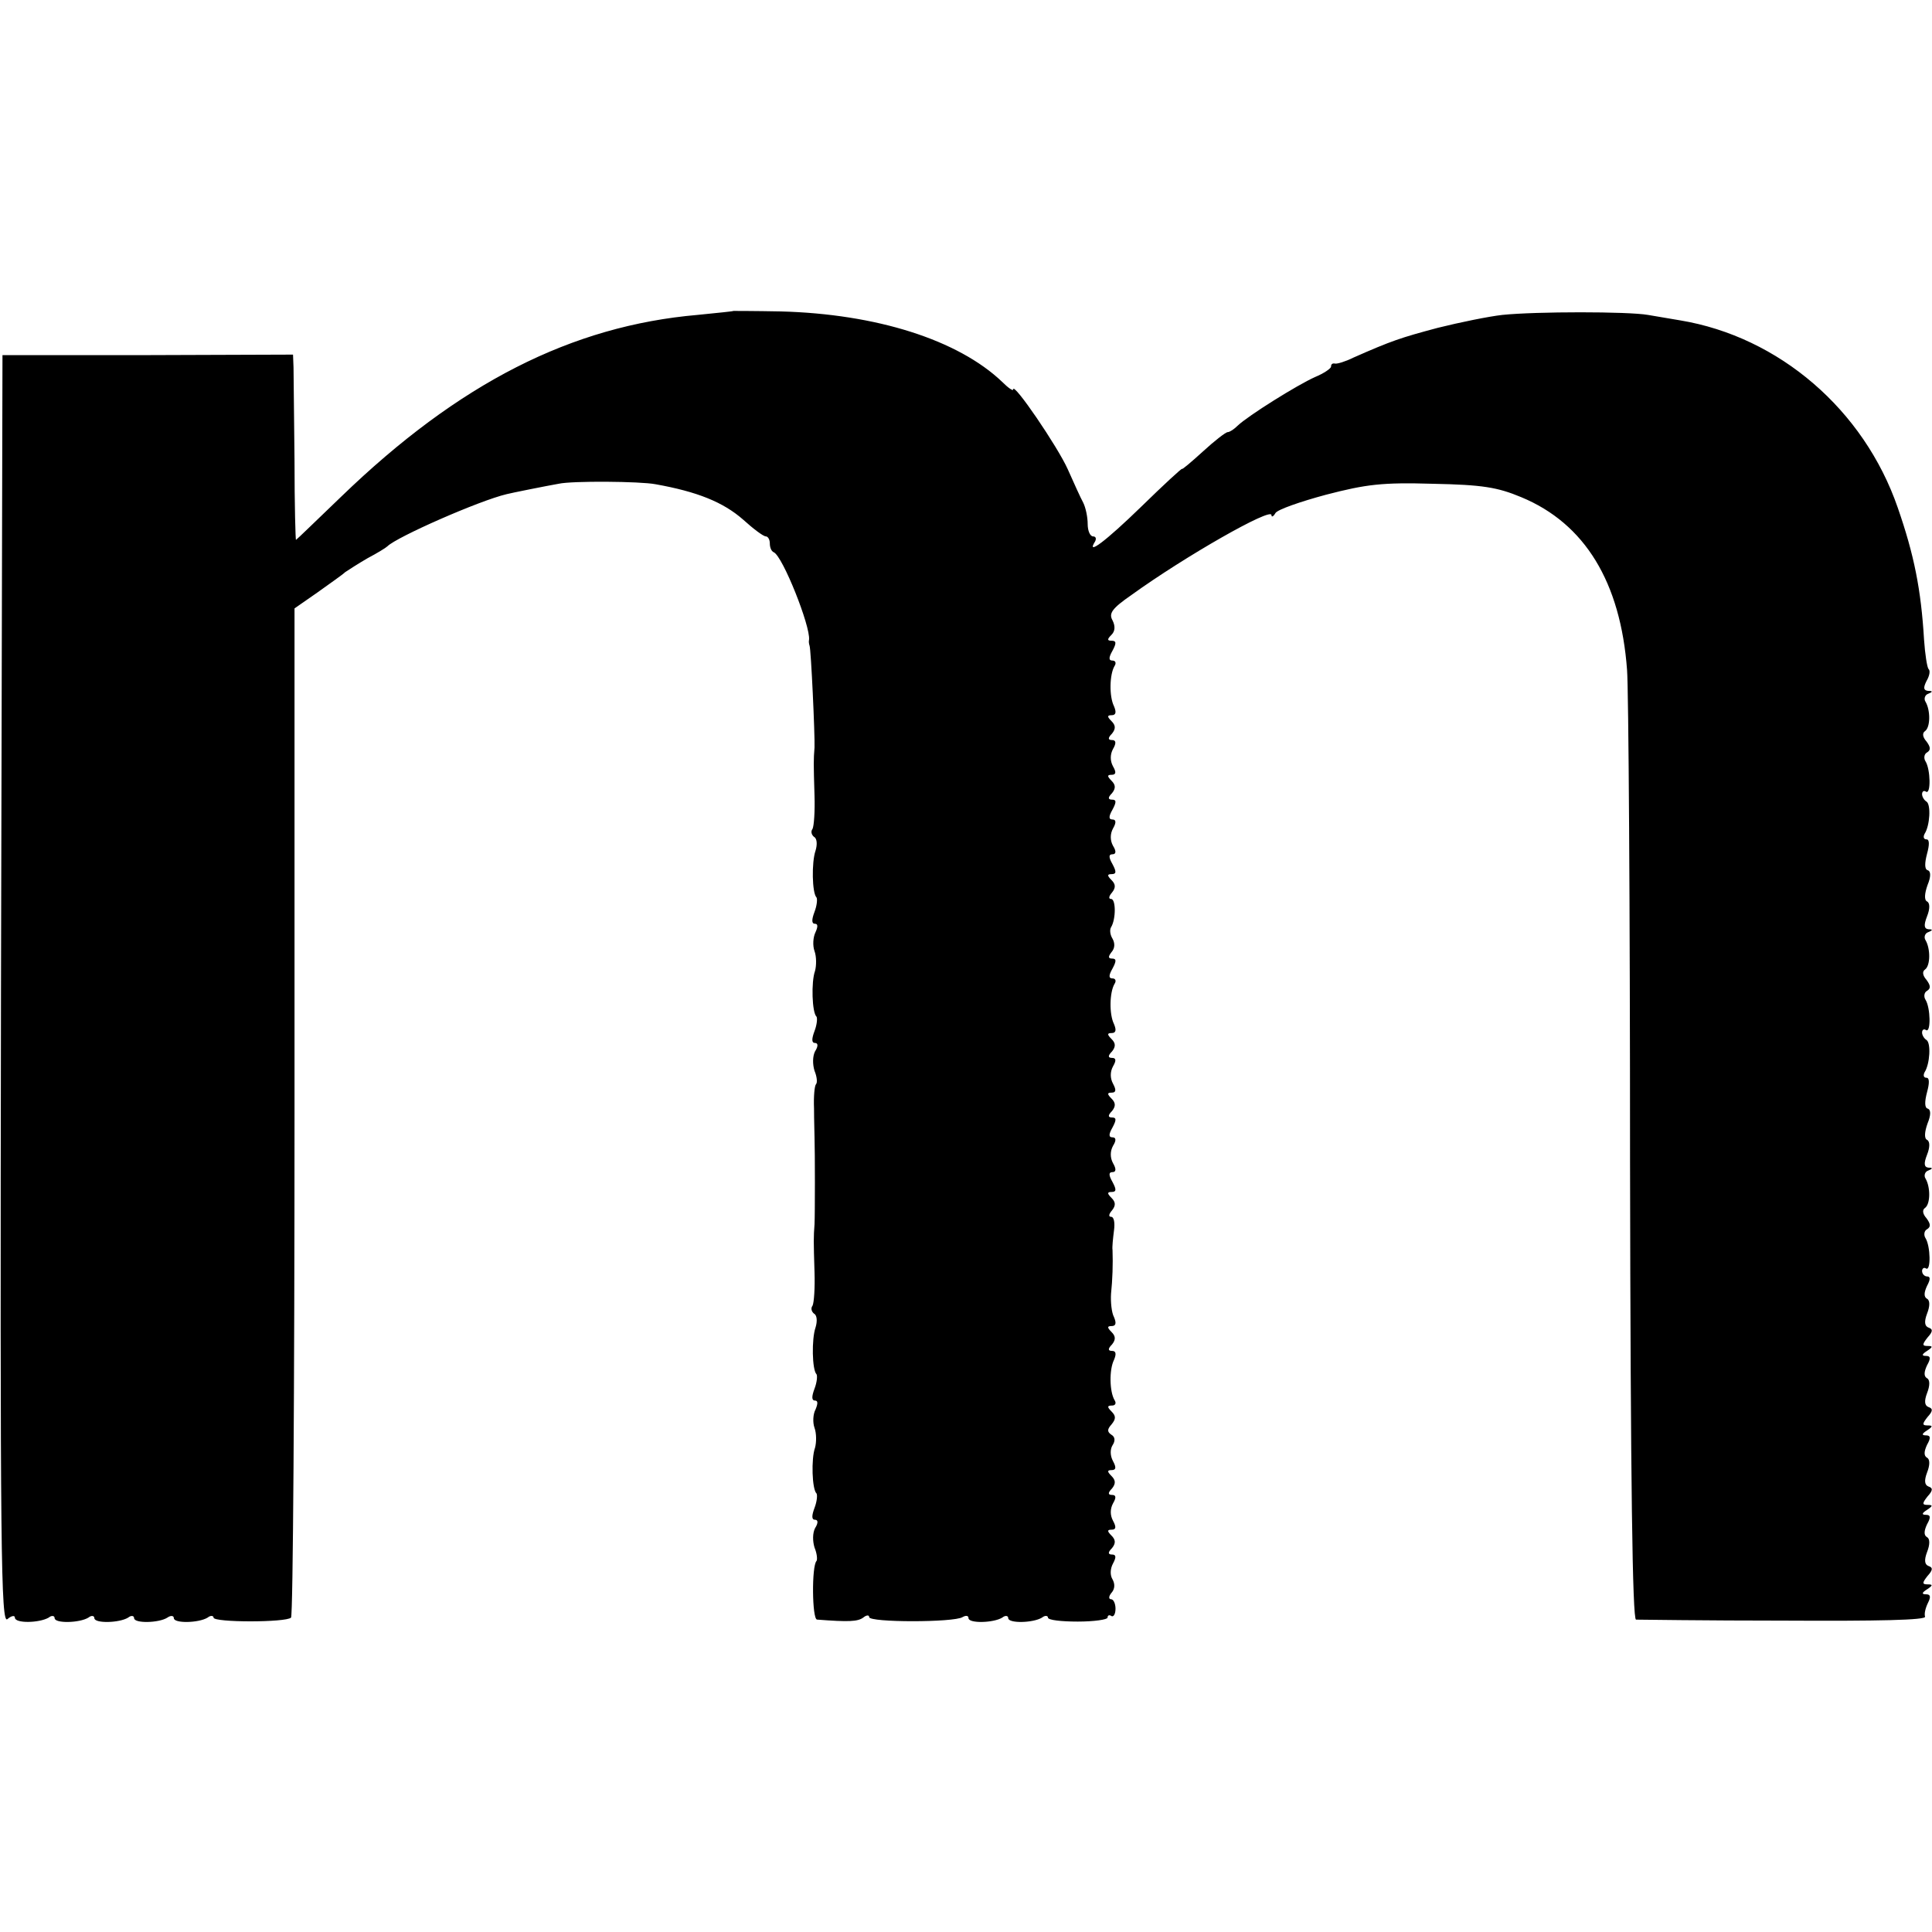
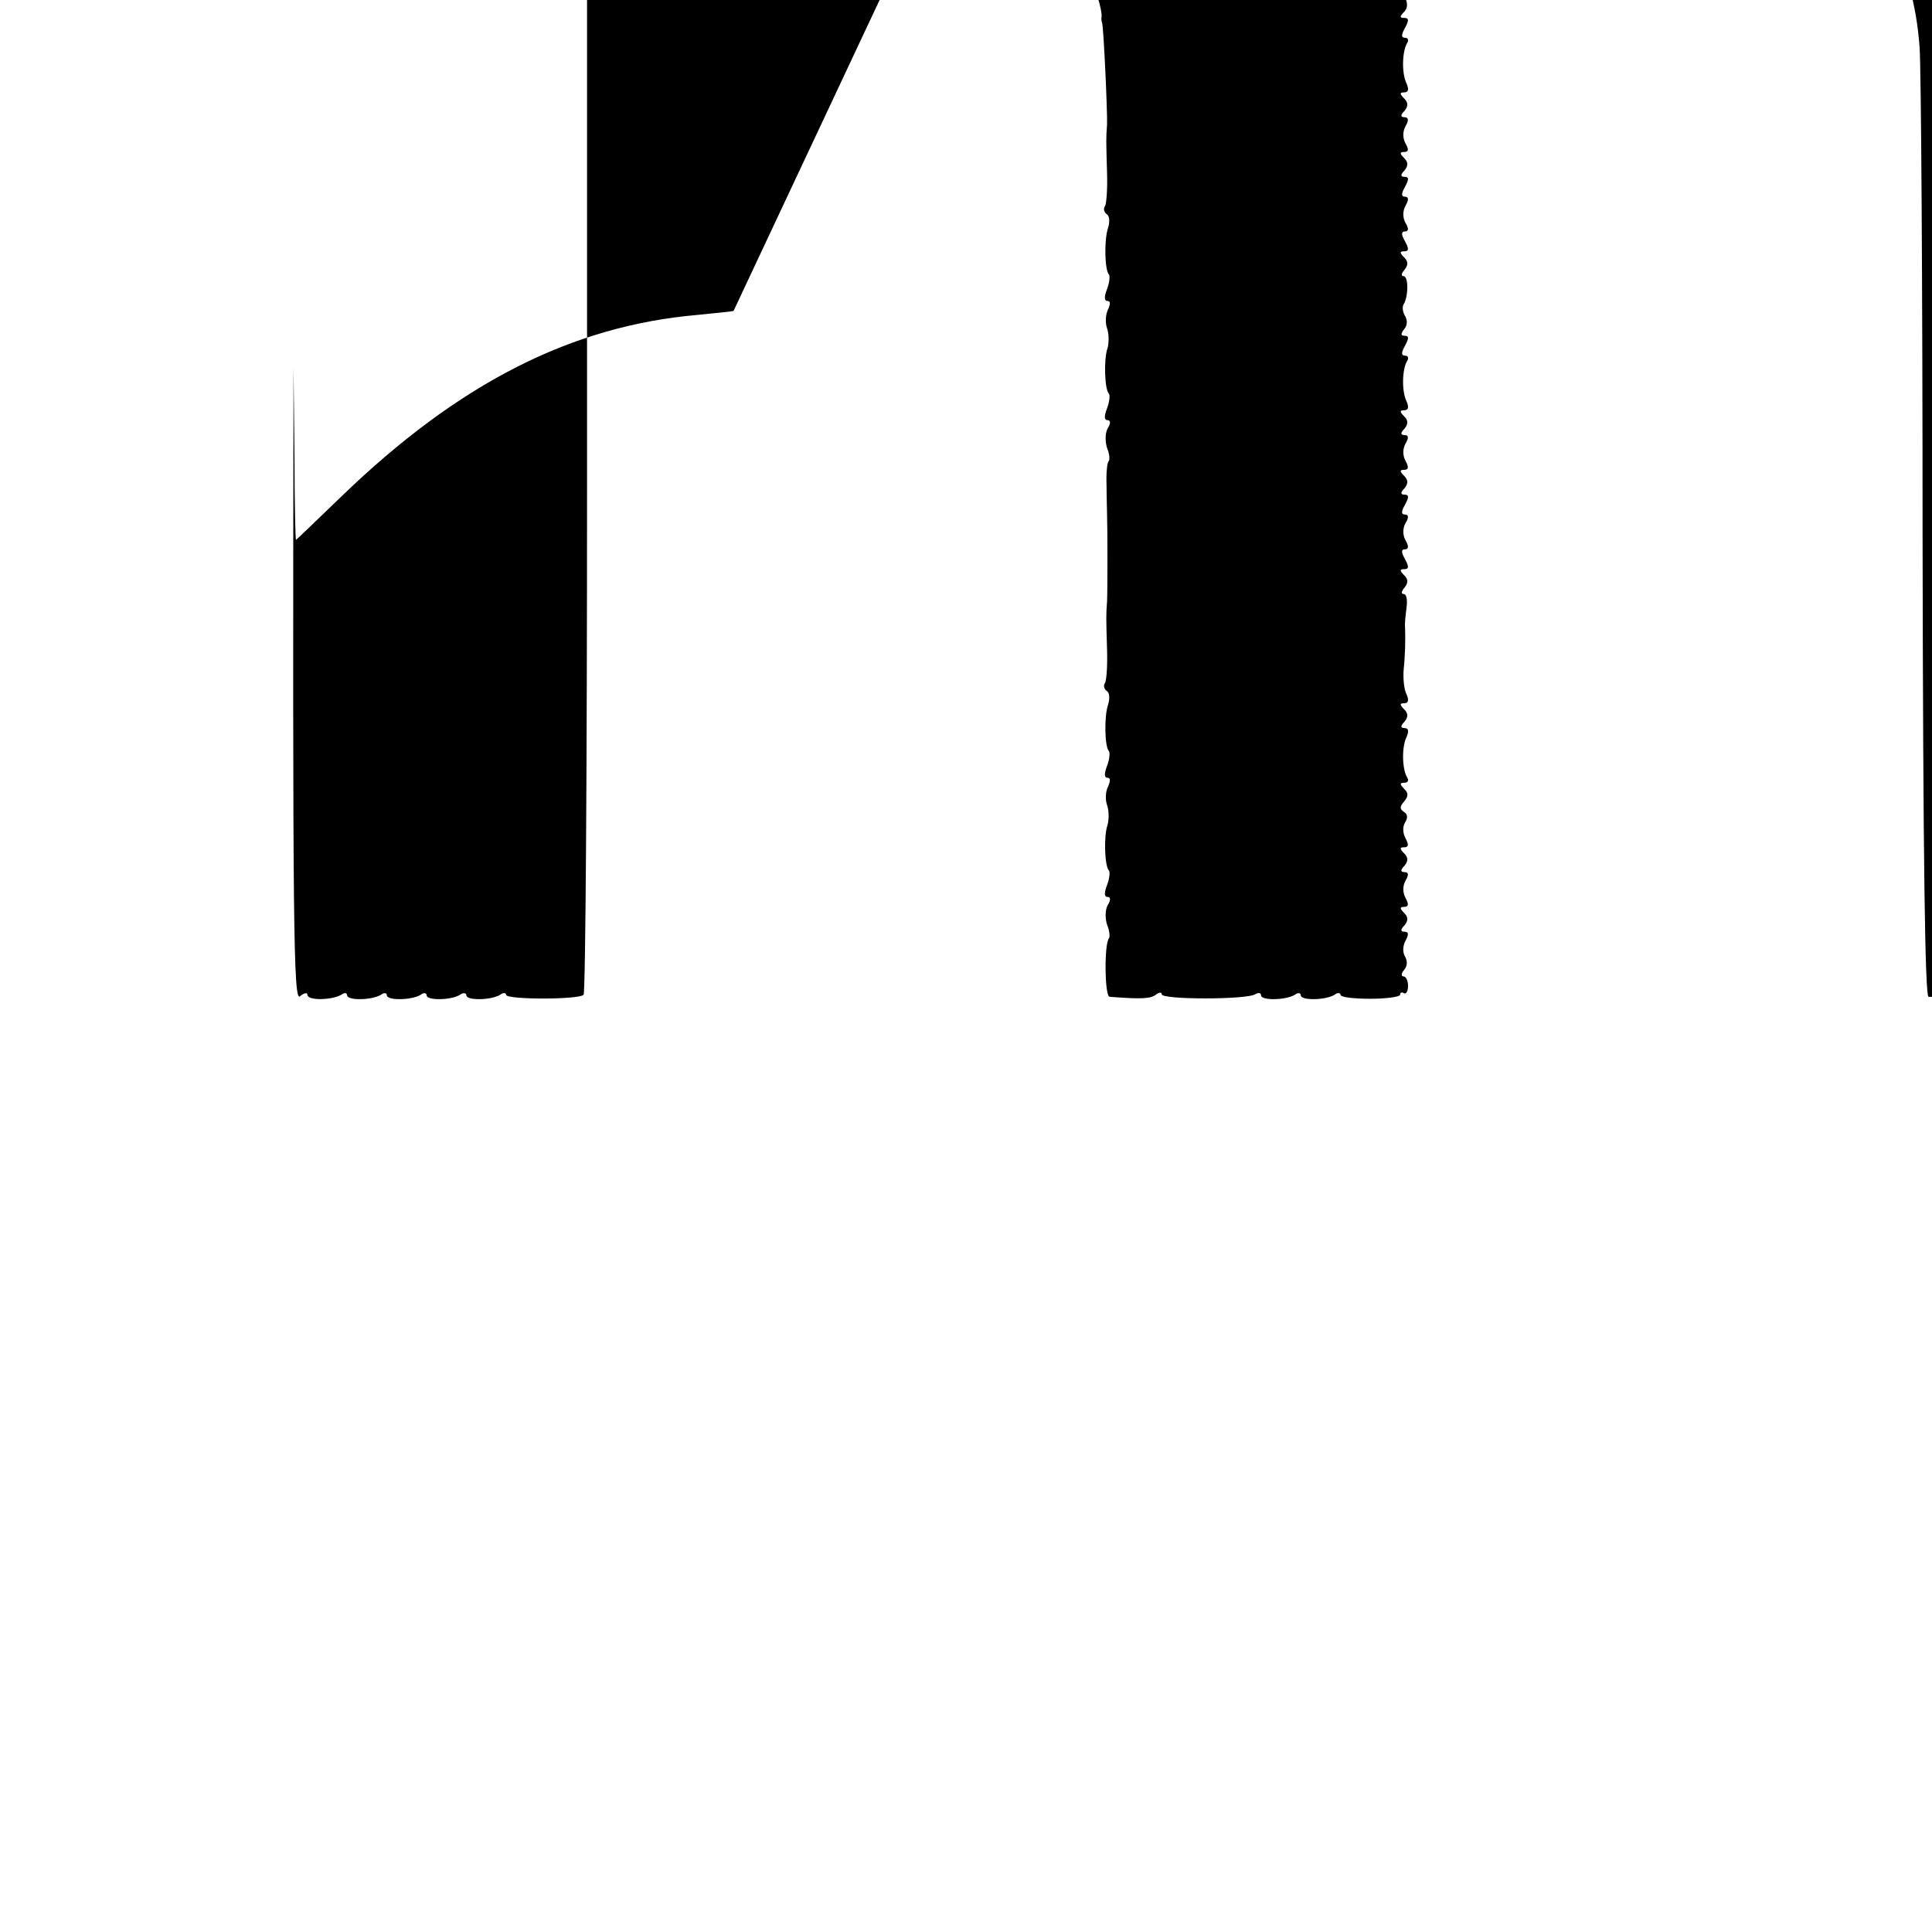
<svg xmlns="http://www.w3.org/2000/svg" version="1.0" width="389pt" height="389pt" viewBox="0 0 389 389" preserveAspectRatio="xMidYMid meet">
  <g transform="translate(0,389) scale(0.1,-0.1)" fill="#000000" stroke="none">
-     <path d="M1477 3264 c-1 -1 -33 -4 -72 -8 -254 -22 -481 -137 -718 -366 -49 -47 -89 -86 -91 -87 -1 -2 -3 70 -3 160 -1 89 -2 173 -2 187 l-1 26 -292 -1 -293 0 -3 -1279 c-2 -1137 0 -1277 13 -1266 8 7 15 8 15 3 0 -12 49 -11 68 0 6 5 12 4 12 -1 0 -11 50 -10 68 1 6 5 12 4 12 -1 0 -11 50 -10 68 1 6 5 12 4 12 -1 0 -11 50 -10 67 1 7 5 13 4 13 -1 0 -11 50 -10 68 1 6 5 12 4 12 0 0 -10 146 -10 156 0 4 4 7 463 7 1019 l0 1013 46 32 c25 18 51 36 56 41 6 4 26 17 45 28 19 10 37 21 40 24 19 19 185 92 240 105 7 2 82 17 105 21 27 6 164 5 195 -1 84 -15 136 -36 176 -71 21 -19 41 -34 46 -34 4 0 8 -6 8 -14 0 -8 3 -16 8 -18 18 -8 74 -149 71 -176 -1 -4 0 -9 1 -12 3 -7 11 -181 10 -205 -2 -26 -2 -30 0 -97 1 -31 -1 -61 -4 -67 -4 -5 -2 -12 3 -16 6 -3 7 -15 3 -28 -8 -23 -7 -85 2 -94 2 -3 1 -16 -4 -29 -6 -16 -6 -24 1 -24 6 0 6 -6 1 -17 -5 -10 -6 -27 -2 -38 4 -11 4 -29 1 -40 -8 -22 -6 -84 3 -92 2 -3 1 -16 -4 -29 -6 -16 -6 -24 1 -24 6 0 7 -6 0 -17 -5 -10 -5 -26 -1 -39 5 -12 6 -24 3 -27 -3 -3 -5 -25 -4 -49 0 -24 1 -50 1 -58 1 -29 1 -155 0 -175 -2 -27 -2 -32 0 -97 1 -31 -1 -61 -4 -67 -4 -5 -2 -12 3 -16 6 -3 7 -15 3 -28 -8 -23 -7 -85 2 -94 2 -3 1 -16 -4 -29 -6 -16 -6 -24 1 -24 6 0 6 -6 1 -18 -5 -9 -6 -26 -2 -37 4 -11 4 -29 1 -40 -8 -22 -6 -84 3 -92 2 -3 1 -16 -4 -29 -6 -16 -6 -24 1 -24 6 0 7 -6 0 -17 -5 -10 -5 -26 -1 -39 5 -12 6 -24 4 -27 -10 -10 -9 -117 1 -118 64 -5 82 -4 93 4 6 5 12 6 12 1 0 -11 171 -11 188 0 7 4 12 3 12 -2 0 -11 50 -10 68 1 6 5 12 4 12 -1 0 -11 50 -10 68 1 6 5 12 4 12 0 0 -5 27 -8 60 -8 33 0 60 4 60 8 0 5 4 6 8 3 4 -2 8 4 8 15 0 10 -4 19 -9 19 -5 0 -5 6 1 13 7 8 7 18 2 27 -5 8 -5 21 1 32 7 13 6 18 -2 18 -8 0 -9 4 0 13 8 10 7 17 -1 25 -9 9 -9 12 0 12 9 0 10 5 3 18 -6 11 -6 24 0 35 7 12 6 17 -2 17 -8 0 -9 4 0 13 8 10 7 17 -1 25 -9 9 -9 12 0 12 9 0 10 5 3 18 -6 11 -6 24 -1 32 6 9 5 17 -2 21 -9 6 -9 11 0 21 9 11 9 17 0 26 -9 9 -9 12 1 12 7 0 9 5 5 11 -10 17 -11 61 -1 81 5 12 4 18 -4 18 -8 0 -9 4 0 13 8 10 7 17 -1 25 -9 9 -9 12 0 12 9 0 10 6 5 18 -5 9 -7 31 -6 47 3 29 4 60 3 88 -1 6 1 24 3 40 2 15 0 27 -6 27 -5 0 -5 5 2 13 8 10 7 17 -1 25 -9 9 -9 12 0 12 10 0 10 5 2 20 -8 14 -8 20 0 20 7 0 8 6 1 18 -6 11 -6 24 0 35 7 11 6 17 -1 17 -8 0 -8 6 0 20 8 15 8 20 -1 20 -8 0 -9 4 0 13 8 10 7 17 -1 25 -9 9 -9 12 0 12 9 0 10 5 3 18 -6 11 -6 24 0 35 7 12 6 17 -2 17 -8 0 -9 4 0 13 8 10 7 17 -1 25 -9 9 -9 12 0 12 9 0 10 6 5 18 -10 20 -9 64 1 81 4 6 2 11 -4 11 -8 0 -8 6 0 20 8 15 8 20 -1 20 -8 0 -8 4 -1 13 7 8 7 18 2 27 -5 8 -6 18 -3 23 10 16 10 57 0 57 -5 0 -5 5 2 13 8 10 7 17 -1 25 -9 9 -9 12 0 12 10 0 10 5 2 20 -8 14 -8 20 0 20 7 0 8 6 1 17 -6 11 -6 24 0 35 7 12 6 18 -1 18 -8 0 -8 6 0 20 8 15 8 20 -1 20 -8 0 -9 4 0 13 8 10 7 17 -1 25 -9 9 -9 12 0 12 9 0 10 5 3 17 -6 11 -6 24 0 35 7 12 6 18 -2 18 -8 0 -9 4 0 13 8 10 7 17 -1 25 -9 9 -9 12 0 12 9 0 10 6 5 18 -10 20 -9 64 1 81 4 6 2 11 -4 11 -8 0 -8 6 0 20 8 15 8 20 -2 20 -9 0 -9 3 0 12 7 7 8 17 2 29 -8 14 -1 24 38 51 108 78 282 177 282 161 0 -5 4 -3 8 4 4 7 50 23 102 37 81 21 113 25 215 22 100 -2 130 -7 178 -27 128 -53 200 -171 213 -348 3 -36 6 -481 6 -988 1 -654 5 -923 12 -924 6 0 140 -2 299 -2 188 -1 286 1 283 8 -2 6 1 18 6 28 6 12 5 17 -4 17 -9 0 -9 3 2 10 12 8 12 10 1 10 -11 0 -11 3 0 17 11 12 11 17 2 20 -8 3 -9 12 -3 28 6 15 6 27 0 30 -7 4 -6 13 0 26 8 14 7 19 -2 19 -9 0 -9 3 2 10 12 8 12 10 1 10 -11 0 -11 3 0 17 11 12 11 17 2 20 -8 3 -9 12 -3 28 6 15 6 27 0 30 -7 4 -6 13 0 26 8 14 7 19 -2 19 -9 0 -9 3 2 10 12 8 12 10 1 10 -11 0 -11 3 0 17 11 12 11 17 2 20 -8 3 -9 12 -3 28 6 15 6 27 0 30 -7 4 -6 13 0 26 8 14 7 19 -2 19 -9 0 -9 3 2 10 12 8 12 10 1 10 -11 0 -11 3 0 17 11 12 11 17 2 20 -8 3 -9 12 -3 28 6 15 6 27 0 30 -7 4 -6 13 0 26 7 13 7 19 0 19 -5 0 -10 5 -10 11 0 5 4 8 8 5 10 -6 9 45 -1 61 -4 6 -3 15 3 18 8 5 7 11 -1 22 -8 9 -9 17 -3 21 11 8 11 42 1 59 -4 6 -1 14 5 16 10 4 10 6 1 6 -9 1 -10 8 -3 26 6 15 6 27 0 30 -6 3 -5 16 1 33 7 17 7 28 0 30 -6 2 -6 14 -1 33 5 18 5 29 -1 29 -6 0 -7 5 -4 11 11 17 13 59 4 65 -5 3 -9 10 -9 15 0 6 4 8 8 5 10 -6 9 45 -1 61 -4 6 -3 15 3 18 8 5 7 11 -1 22 -8 9 -9 17 -3 21 11 8 11 42 1 59 -4 6 -1 14 5 16 10 4 10 6 1 6 -9 1 -10 8 -3 26 6 15 6 27 0 30 -6 3 -5 16 1 33 7 17 7 28 0 30 -6 2 -6 14 -1 33 5 18 5 29 -1 29 -6 0 -7 5 -4 11 11 17 13 59 4 65 -5 3 -9 10 -9 15 0 6 4 8 8 5 10 -6 9 45 -1 61 -4 6 -3 15 3 18 8 5 7 11 -1 22 -8 9 -9 17 -3 21 11 8 11 42 1 59 -4 6 -1 14 5 16 10 4 10 6 0 6 -9 1 -10 6 -3 20 6 10 8 21 4 24 -3 4 -7 30 -9 59 -6 101 -20 171 -53 266 -68 197 -239 344 -438 377 -18 3 -48 8 -65 11 -40 7 -225 7 -293 0 -27 -3 -86 -15 -130 -26 -75 -20 -93 -26 -170 -60 -16 -8 -33 -13 -37 -12 -5 1 -8 -1 -8 -6 0 -4 -15 -14 -32 -21 -36 -16 -135 -78 -156 -98 -7 -7 -16 -13 -20 -13 -4 0 -26 -17 -50 -39 -23 -21 -42 -37 -42 -35 0 2 -37 -32 -82 -76 -72 -70 -112 -100 -93 -70 3 6 1 10 -4 10 -6 0 -11 11 -11 25 0 14 -4 33 -9 43 -5 9 -19 40 -31 67 -20 45 -110 177 -110 161 0 -4 -10 3 -22 15 -89 85 -254 137 -446 142 -52 1 -94 1 -95 1z" />
+     <path d="M1477 3264 c-1 -1 -33 -4 -72 -8 -254 -22 -481 -137 -718 -366 -49 -47 -89 -86 -91 -87 -1 -2 -3 70 -3 160 -1 89 -2 173 -2 187 c-2 -1137 0 -1277 13 -1266 8 7 15 8 15 3 0 -12 49 -11 68 0 6 5 12 4 12 -1 0 -11 50 -10 68 1 6 5 12 4 12 -1 0 -11 50 -10 68 1 6 5 12 4 12 -1 0 -11 50 -10 67 1 7 5 13 4 13 -1 0 -11 50 -10 68 1 6 5 12 4 12 0 0 -10 146 -10 156 0 4 4 7 463 7 1019 l0 1013 46 32 c25 18 51 36 56 41 6 4 26 17 45 28 19 10 37 21 40 24 19 19 185 92 240 105 7 2 82 17 105 21 27 6 164 5 195 -1 84 -15 136 -36 176 -71 21 -19 41 -34 46 -34 4 0 8 -6 8 -14 0 -8 3 -16 8 -18 18 -8 74 -149 71 -176 -1 -4 0 -9 1 -12 3 -7 11 -181 10 -205 -2 -26 -2 -30 0 -97 1 -31 -1 -61 -4 -67 -4 -5 -2 -12 3 -16 6 -3 7 -15 3 -28 -8 -23 -7 -85 2 -94 2 -3 1 -16 -4 -29 -6 -16 -6 -24 1 -24 6 0 6 -6 1 -17 -5 -10 -6 -27 -2 -38 4 -11 4 -29 1 -40 -8 -22 -6 -84 3 -92 2 -3 1 -16 -4 -29 -6 -16 -6 -24 1 -24 6 0 7 -6 0 -17 -5 -10 -5 -26 -1 -39 5 -12 6 -24 3 -27 -3 -3 -5 -25 -4 -49 0 -24 1 -50 1 -58 1 -29 1 -155 0 -175 -2 -27 -2 -32 0 -97 1 -31 -1 -61 -4 -67 -4 -5 -2 -12 3 -16 6 -3 7 -15 3 -28 -8 -23 -7 -85 2 -94 2 -3 1 -16 -4 -29 -6 -16 -6 -24 1 -24 6 0 6 -6 1 -18 -5 -9 -6 -26 -2 -37 4 -11 4 -29 1 -40 -8 -22 -6 -84 3 -92 2 -3 1 -16 -4 -29 -6 -16 -6 -24 1 -24 6 0 7 -6 0 -17 -5 -10 -5 -26 -1 -39 5 -12 6 -24 4 -27 -10 -10 -9 -117 1 -118 64 -5 82 -4 93 4 6 5 12 6 12 1 0 -11 171 -11 188 0 7 4 12 3 12 -2 0 -11 50 -10 68 1 6 5 12 4 12 -1 0 -11 50 -10 68 1 6 5 12 4 12 0 0 -5 27 -8 60 -8 33 0 60 4 60 8 0 5 4 6 8 3 4 -2 8 4 8 15 0 10 -4 19 -9 19 -5 0 -5 6 1 13 7 8 7 18 2 27 -5 8 -5 21 1 32 7 13 6 18 -2 18 -8 0 -9 4 0 13 8 10 7 17 -1 25 -9 9 -9 12 0 12 9 0 10 5 3 18 -6 11 -6 24 0 35 7 12 6 17 -2 17 -8 0 -9 4 0 13 8 10 7 17 -1 25 -9 9 -9 12 0 12 9 0 10 5 3 18 -6 11 -6 24 -1 32 6 9 5 17 -2 21 -9 6 -9 11 0 21 9 11 9 17 0 26 -9 9 -9 12 1 12 7 0 9 5 5 11 -10 17 -11 61 -1 81 5 12 4 18 -4 18 -8 0 -9 4 0 13 8 10 7 17 -1 25 -9 9 -9 12 0 12 9 0 10 6 5 18 -5 9 -7 31 -6 47 3 29 4 60 3 88 -1 6 1 24 3 40 2 15 0 27 -6 27 -5 0 -5 5 2 13 8 10 7 17 -1 25 -9 9 -9 12 0 12 10 0 10 5 2 20 -8 14 -8 20 0 20 7 0 8 6 1 18 -6 11 -6 24 0 35 7 11 6 17 -1 17 -8 0 -8 6 0 20 8 15 8 20 -1 20 -8 0 -9 4 0 13 8 10 7 17 -1 25 -9 9 -9 12 0 12 9 0 10 5 3 18 -6 11 -6 24 0 35 7 12 6 17 -2 17 -8 0 -9 4 0 13 8 10 7 17 -1 25 -9 9 -9 12 0 12 9 0 10 6 5 18 -10 20 -9 64 1 81 4 6 2 11 -4 11 -8 0 -8 6 0 20 8 15 8 20 -1 20 -8 0 -8 4 -1 13 7 8 7 18 2 27 -5 8 -6 18 -3 23 10 16 10 57 0 57 -5 0 -5 5 2 13 8 10 7 17 -1 25 -9 9 -9 12 0 12 10 0 10 5 2 20 -8 14 -8 20 0 20 7 0 8 6 1 17 -6 11 -6 24 0 35 7 12 6 18 -1 18 -8 0 -8 6 0 20 8 15 8 20 -1 20 -8 0 -9 4 0 13 8 10 7 17 -1 25 -9 9 -9 12 0 12 9 0 10 5 3 17 -6 11 -6 24 0 35 7 12 6 18 -2 18 -8 0 -9 4 0 13 8 10 7 17 -1 25 -9 9 -9 12 0 12 9 0 10 6 5 18 -10 20 -9 64 1 81 4 6 2 11 -4 11 -8 0 -8 6 0 20 8 15 8 20 -2 20 -9 0 -9 3 0 12 7 7 8 17 2 29 -8 14 -1 24 38 51 108 78 282 177 282 161 0 -5 4 -3 8 4 4 7 50 23 102 37 81 21 113 25 215 22 100 -2 130 -7 178 -27 128 -53 200 -171 213 -348 3 -36 6 -481 6 -988 1 -654 5 -923 12 -924 6 0 140 -2 299 -2 188 -1 286 1 283 8 -2 6 1 18 6 28 6 12 5 17 -4 17 -9 0 -9 3 2 10 12 8 12 10 1 10 -11 0 -11 3 0 17 11 12 11 17 2 20 -8 3 -9 12 -3 28 6 15 6 27 0 30 -7 4 -6 13 0 26 8 14 7 19 -2 19 -9 0 -9 3 2 10 12 8 12 10 1 10 -11 0 -11 3 0 17 11 12 11 17 2 20 -8 3 -9 12 -3 28 6 15 6 27 0 30 -7 4 -6 13 0 26 8 14 7 19 -2 19 -9 0 -9 3 2 10 12 8 12 10 1 10 -11 0 -11 3 0 17 11 12 11 17 2 20 -8 3 -9 12 -3 28 6 15 6 27 0 30 -7 4 -6 13 0 26 8 14 7 19 -2 19 -9 0 -9 3 2 10 12 8 12 10 1 10 -11 0 -11 3 0 17 11 12 11 17 2 20 -8 3 -9 12 -3 28 6 15 6 27 0 30 -7 4 -6 13 0 26 7 13 7 19 0 19 -5 0 -10 5 -10 11 0 5 4 8 8 5 10 -6 9 45 -1 61 -4 6 -3 15 3 18 8 5 7 11 -1 22 -8 9 -9 17 -3 21 11 8 11 42 1 59 -4 6 -1 14 5 16 10 4 10 6 1 6 -9 1 -10 8 -3 26 6 15 6 27 0 30 -6 3 -5 16 1 33 7 17 7 28 0 30 -6 2 -6 14 -1 33 5 18 5 29 -1 29 -6 0 -7 5 -4 11 11 17 13 59 4 65 -5 3 -9 10 -9 15 0 6 4 8 8 5 10 -6 9 45 -1 61 -4 6 -3 15 3 18 8 5 7 11 -1 22 -8 9 -9 17 -3 21 11 8 11 42 1 59 -4 6 -1 14 5 16 10 4 10 6 1 6 -9 1 -10 8 -3 26 6 15 6 27 0 30 -6 3 -5 16 1 33 7 17 7 28 0 30 -6 2 -6 14 -1 33 5 18 5 29 -1 29 -6 0 -7 5 -4 11 11 17 13 59 4 65 -5 3 -9 10 -9 15 0 6 4 8 8 5 10 -6 9 45 -1 61 -4 6 -3 15 3 18 8 5 7 11 -1 22 -8 9 -9 17 -3 21 11 8 11 42 1 59 -4 6 -1 14 5 16 10 4 10 6 0 6 -9 1 -10 6 -3 20 6 10 8 21 4 24 -3 4 -7 30 -9 59 -6 101 -20 171 -53 266 -68 197 -239 344 -438 377 -18 3 -48 8 -65 11 -40 7 -225 7 -293 0 -27 -3 -86 -15 -130 -26 -75 -20 -93 -26 -170 -60 -16 -8 -33 -13 -37 -12 -5 1 -8 -1 -8 -6 0 -4 -15 -14 -32 -21 -36 -16 -135 -78 -156 -98 -7 -7 -16 -13 -20 -13 -4 0 -26 -17 -50 -39 -23 -21 -42 -37 -42 -35 0 2 -37 -32 -82 -76 -72 -70 -112 -100 -93 -70 3 6 1 10 -4 10 -6 0 -11 11 -11 25 0 14 -4 33 -9 43 -5 9 -19 40 -31 67 -20 45 -110 177 -110 161 0 -4 -10 3 -22 15 -89 85 -254 137 -446 142 -52 1 -94 1 -95 1z" />
  </g>
</svg>